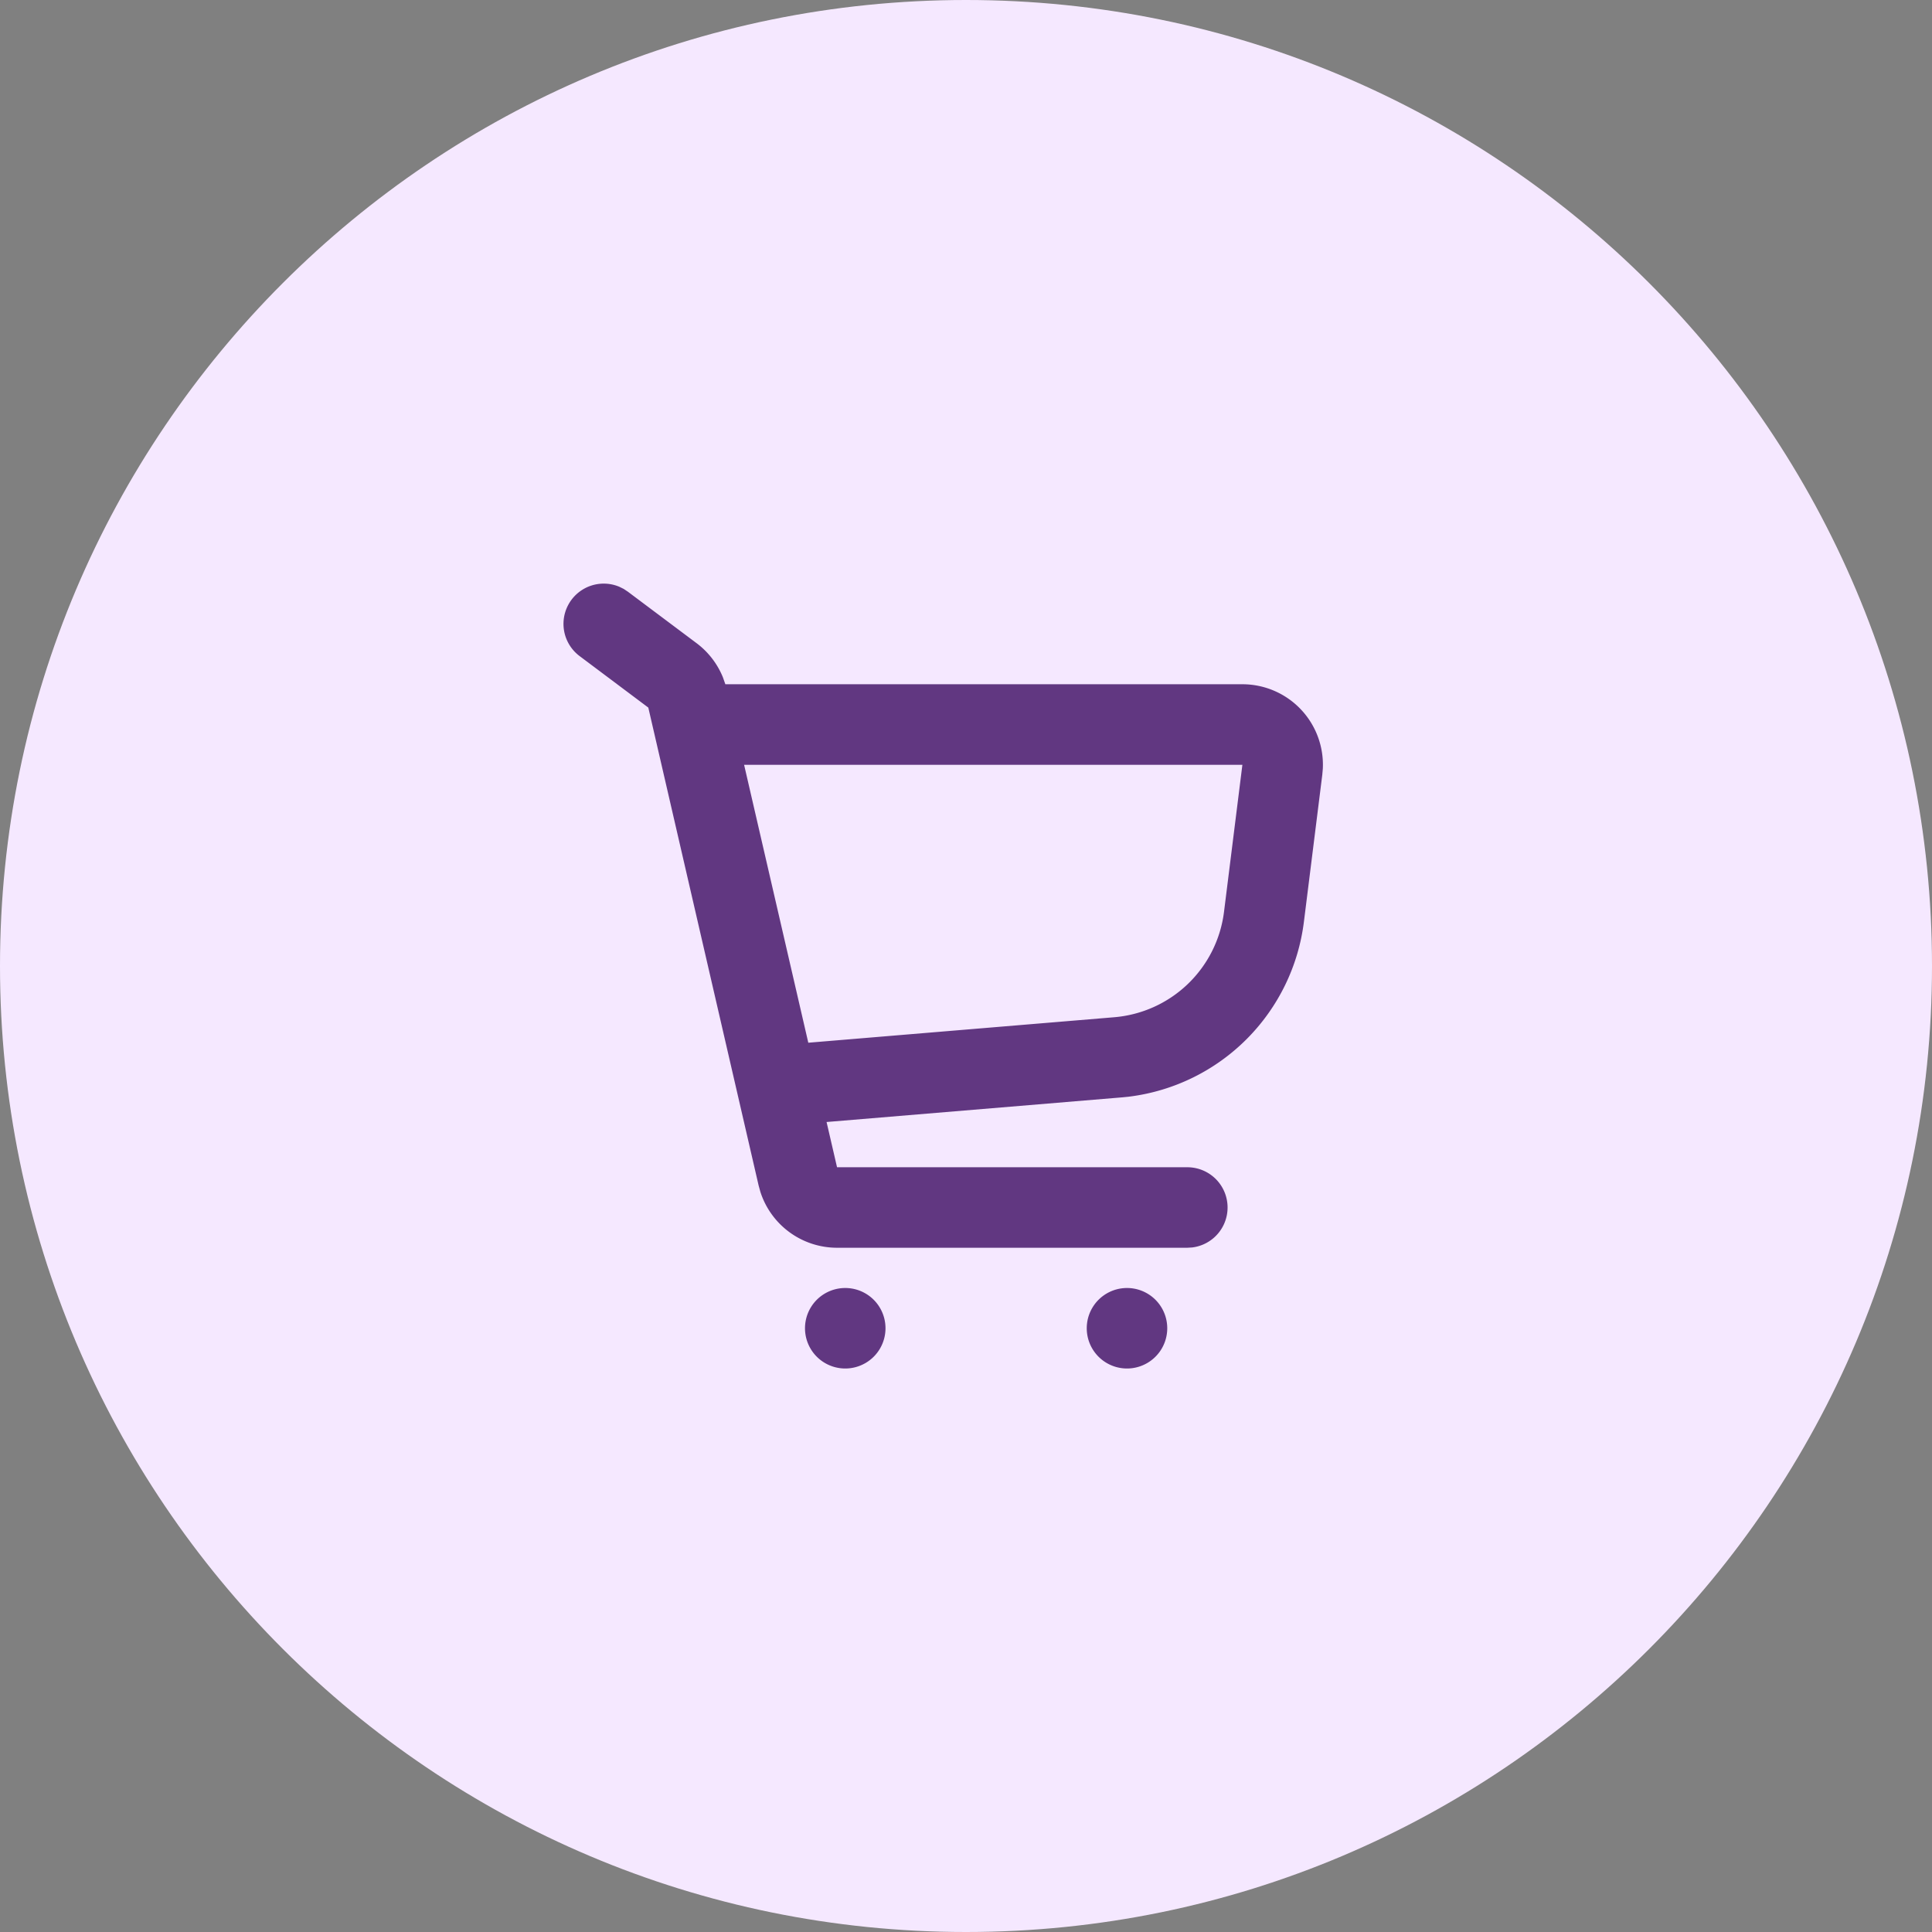
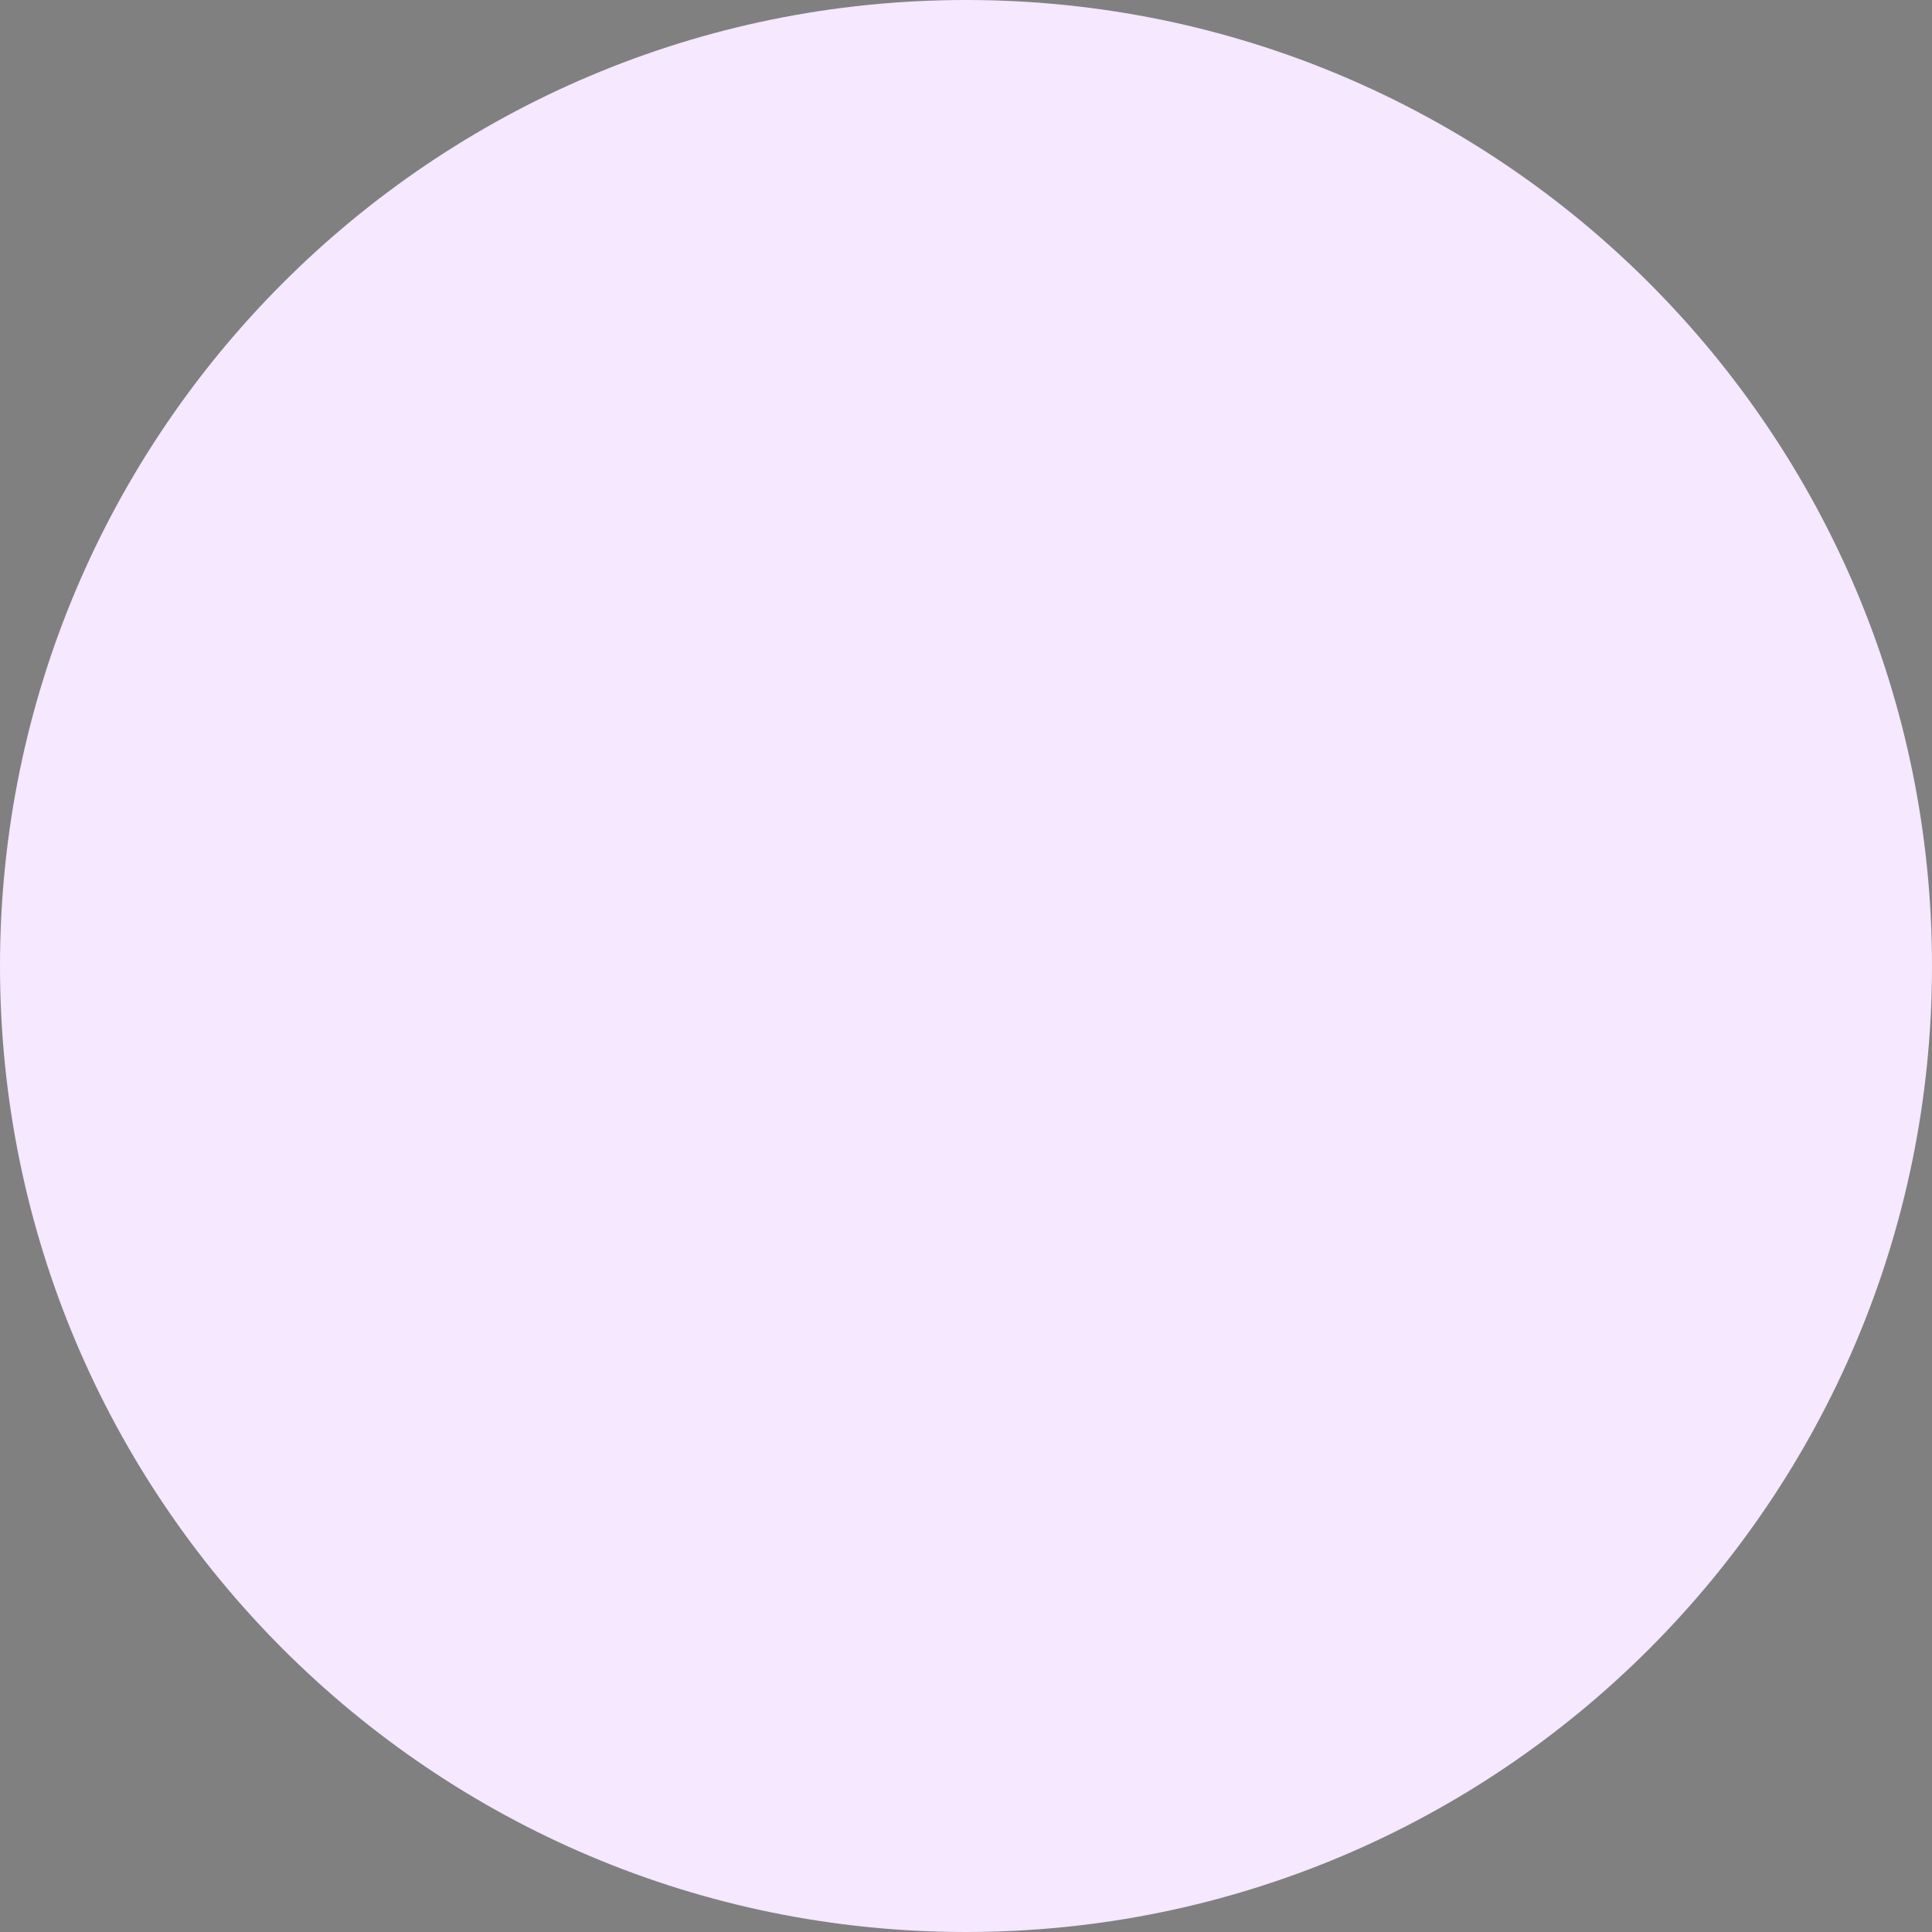
<svg xmlns="http://www.w3.org/2000/svg" width="48" height="48" viewBox="0 0 48 48" fill="none">
  <rect x="0" y="0" width="48" height="48" fill="#808080" stroke="none" />
  <path d="M0 24C0 10.745 10.745 0 24 0s24 10.745 24 24-10.745 24-24 24S0 37.255 0 24z" fill="#F5E8FF" />
  <g clip-path="url(#clip0_1322_44978)">
-     <path d="M21 32a1 1 0 1 1 0 2 1 1 0 0 1 0-2zm7 0a1 1 0 1 1 0 2 1 1 0 0 1 0-2zM15.495 14.631l.105.07 1.708 1.28a2 2 0 0 1 .653.848l.06.171h12.846a2 2 0 0 1 1.998 2.1l-.013.148-.457 3.655a5 5 0 0 1-4.32 4.34l-.226.023-7.313.61.26 1.124H29.5a1 1 0 0 1 .117 1.993L29.5 31h-8.704a2 2 0 0 1-1.906-1.393l-.043-.157-2.74-11.87L14.4 16.3a1 1 0 0 1 .985-1.723l.11.054zm15.372 4.37h-12.38l1.595 6.905 7.6-.633a3 3 0 0 0 2.728-2.617L30.867 19z" fill="#613781" />
-   </g>
+     </g>
  <defs>
    <clipPath id="clip0_1322_44978">
      <path fill="#fff" transform="translate(12 12)" d="M0 0h24v24H0z" />
    </clipPath>
  </defs>
</svg>